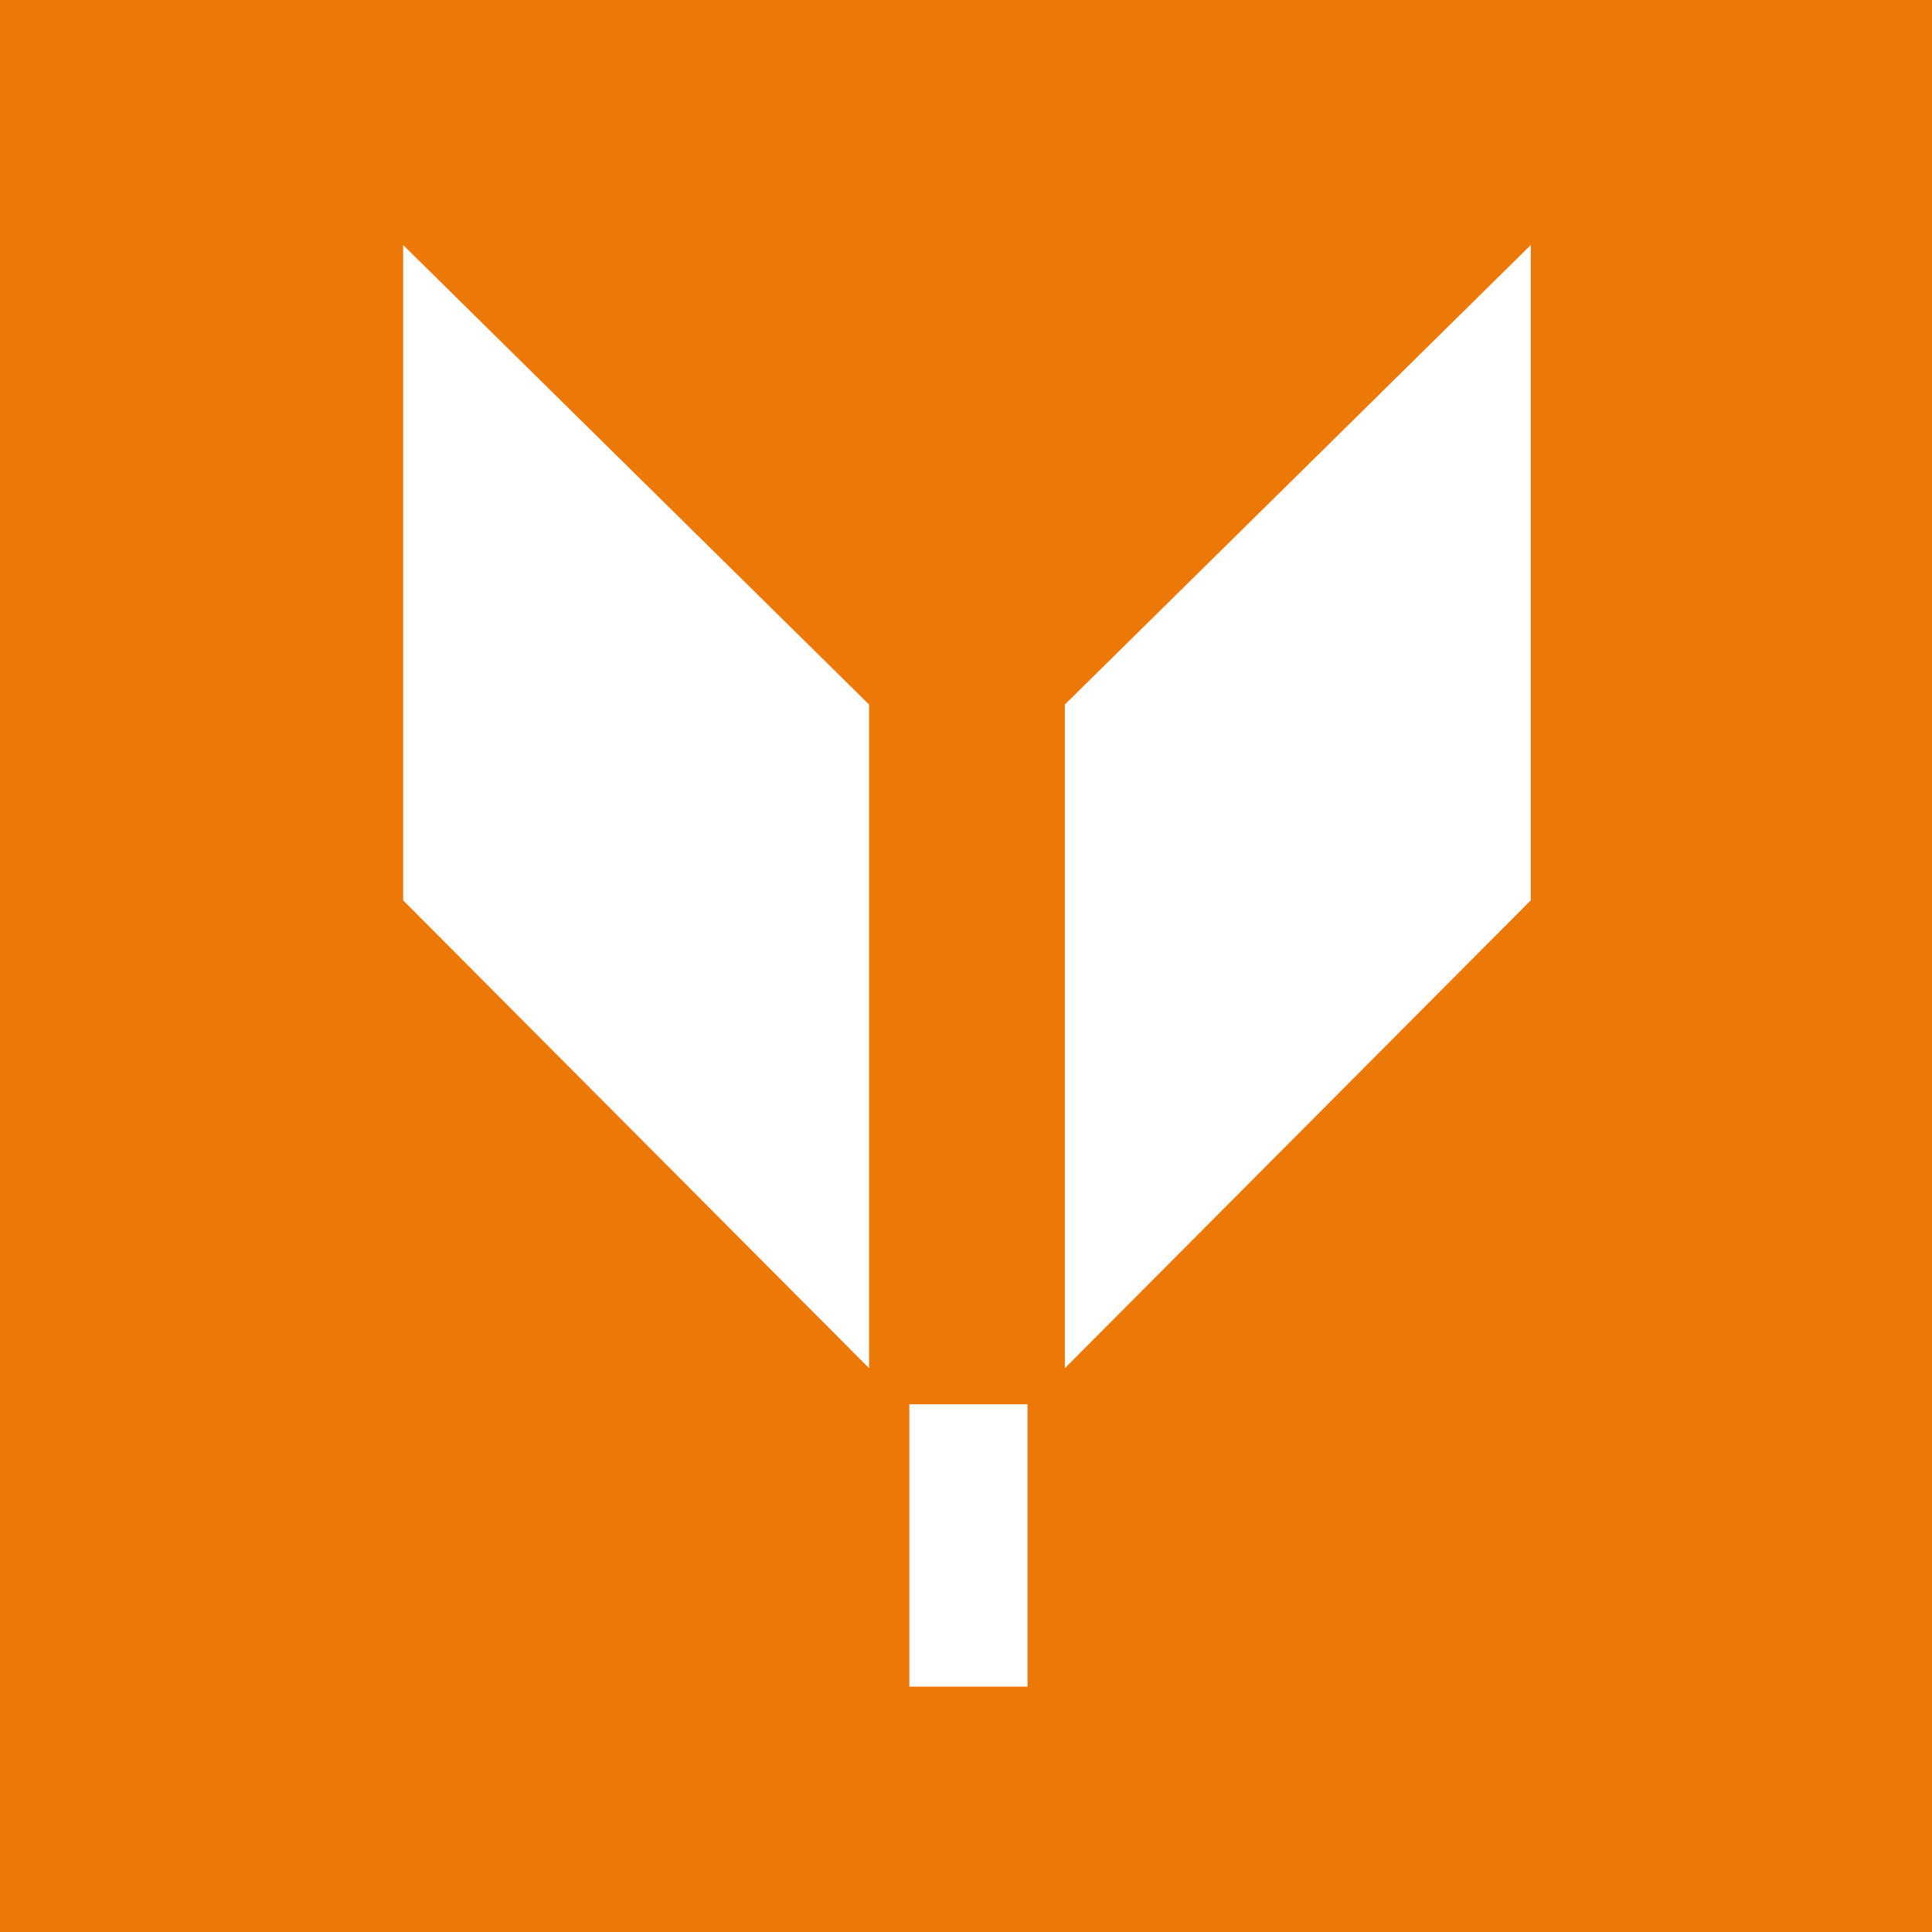
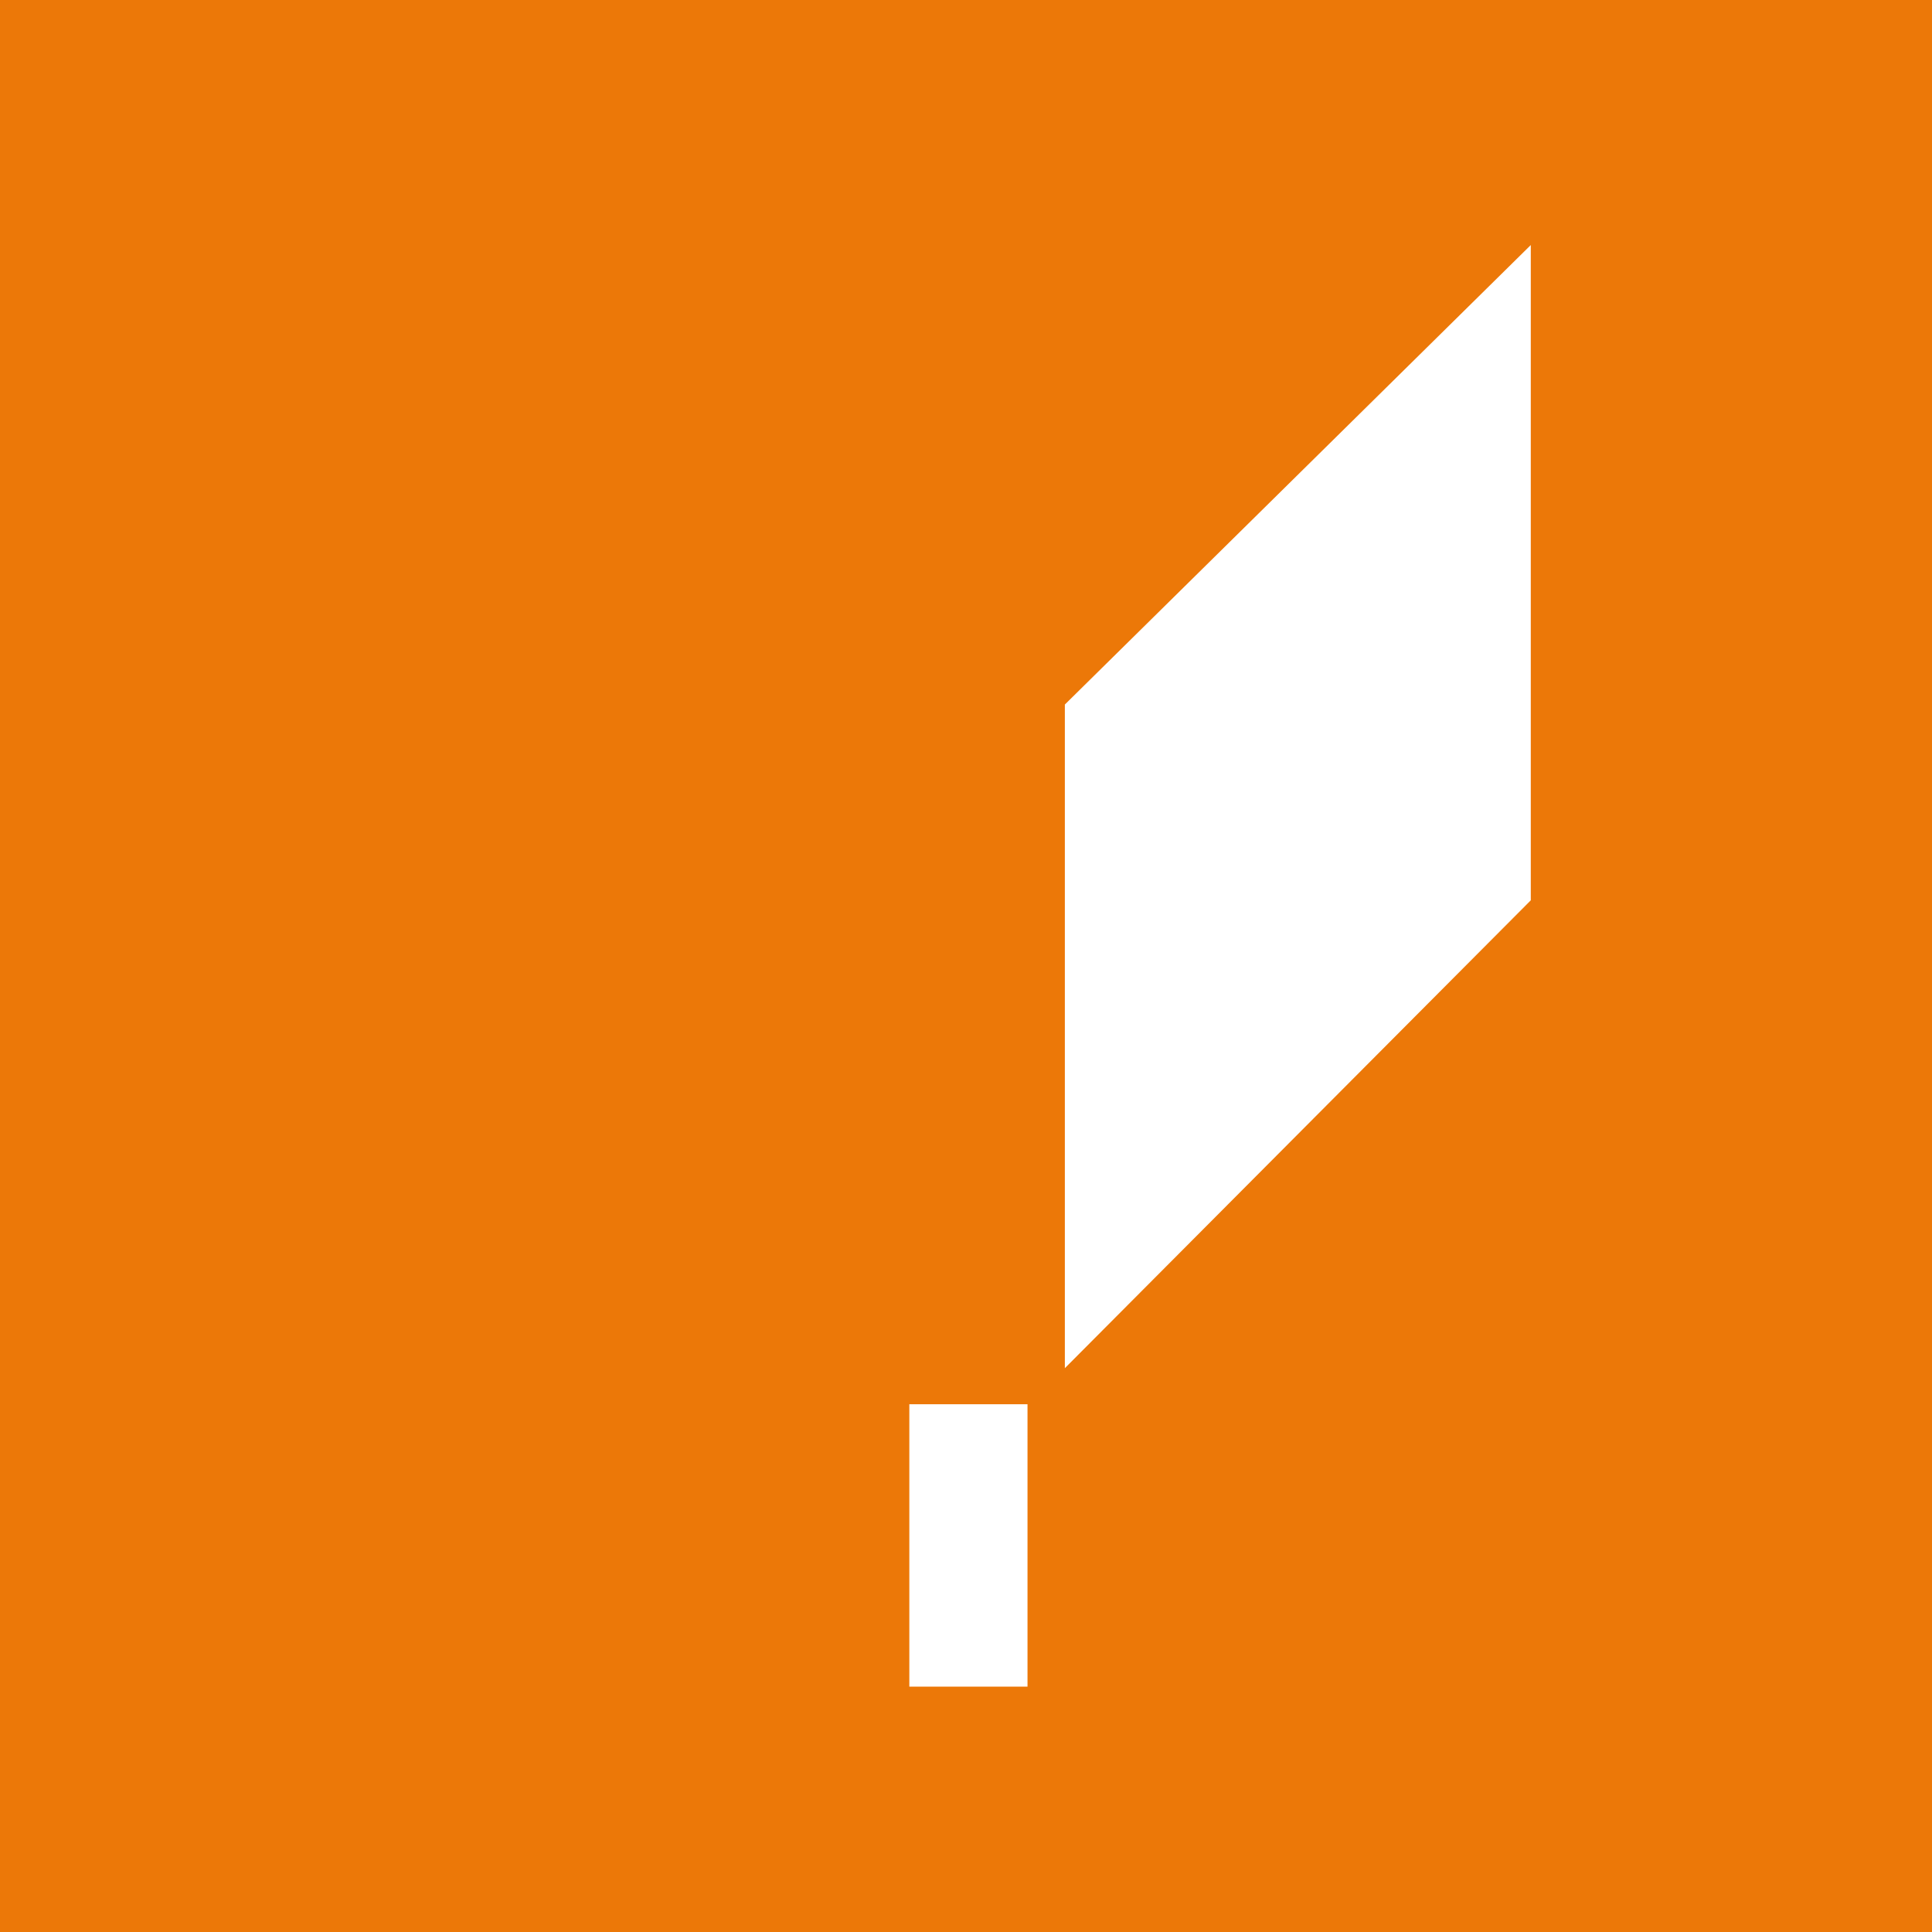
<svg xmlns="http://www.w3.org/2000/svg" version="1.1" id="Layer_1" x="0px" y="0px" viewBox="0 0 600 600" style="enable-background:new 0 0 600 600;" xml:space="preserve">
  <style type="text/css">
	.st0{fill:#EC7808;}
	.st1{fill:#FFFFFF;}
</style>
  <rect y="0" class="st0" width="600" height="600" />
  <polygon class="st1" points="330.7,218.8 330.7,424.9 475.4,279.6 475.4,76.1 " />
-   <polygon class="st1" points="269.9,218.8 269.9,424.9 125.2,279.6 125.2,76.1 " />
  <rect x="282.4" y="436.1" class="st1" width="36.7" height="87.7" />
</svg>